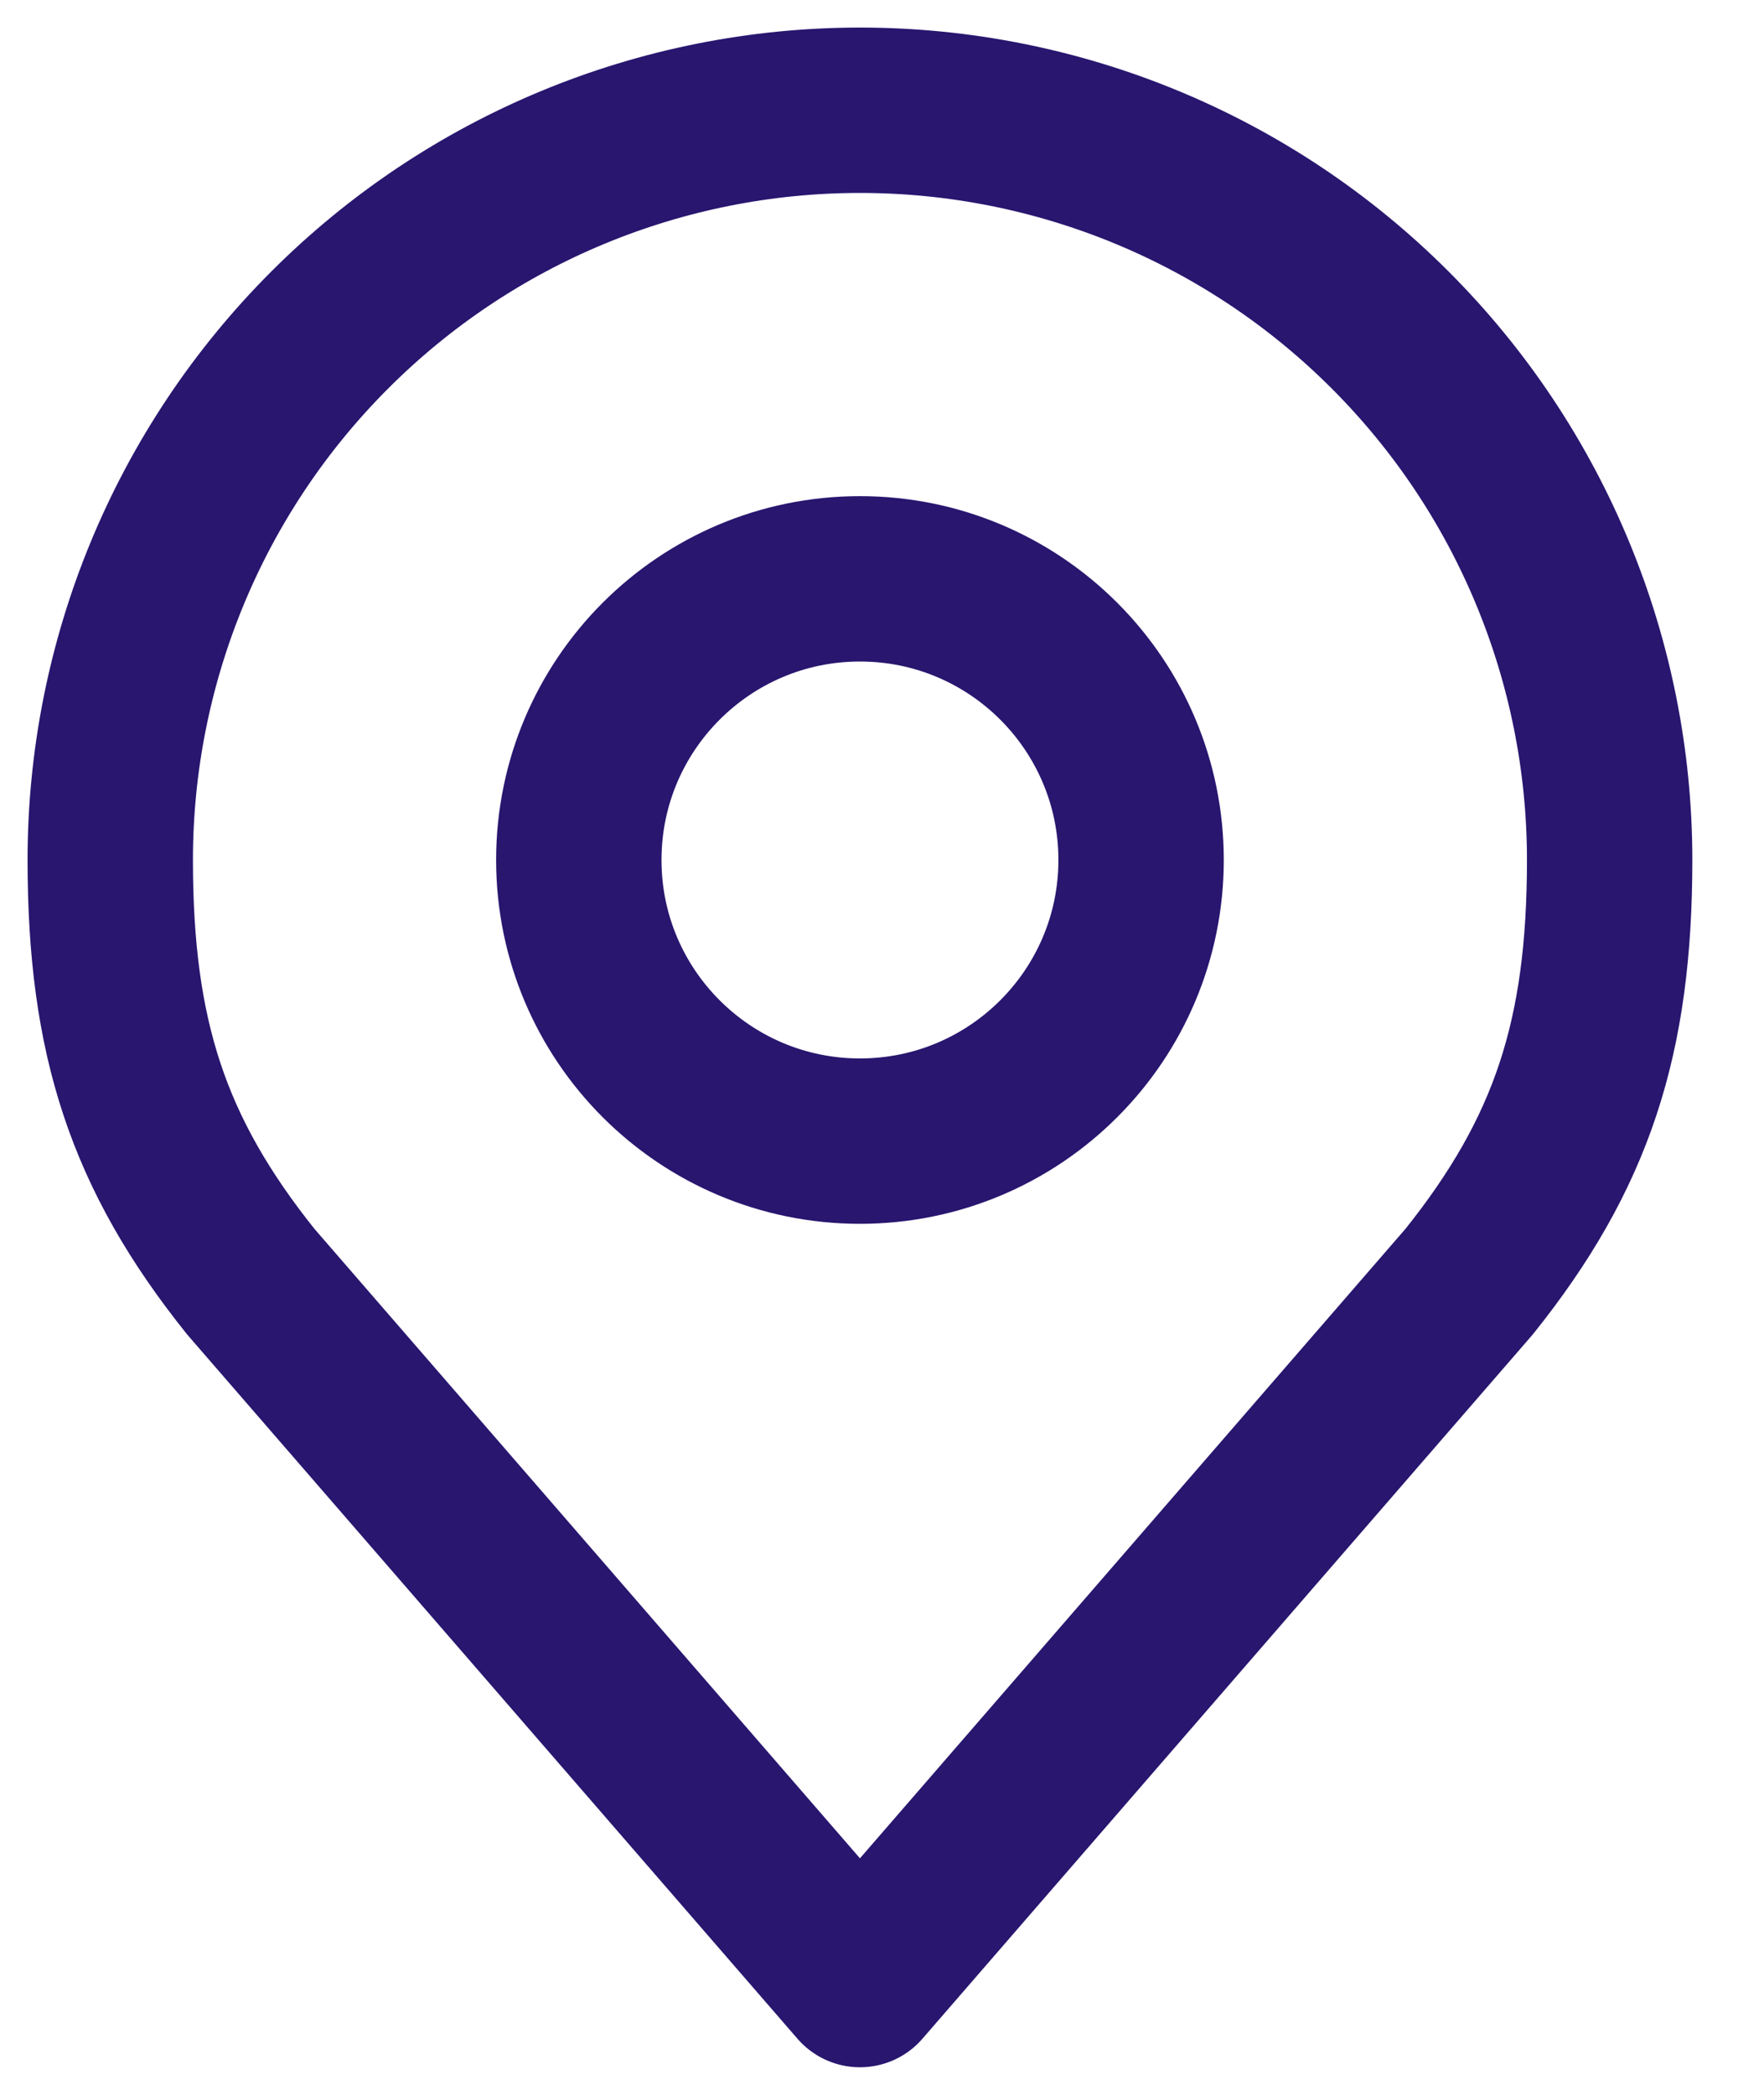
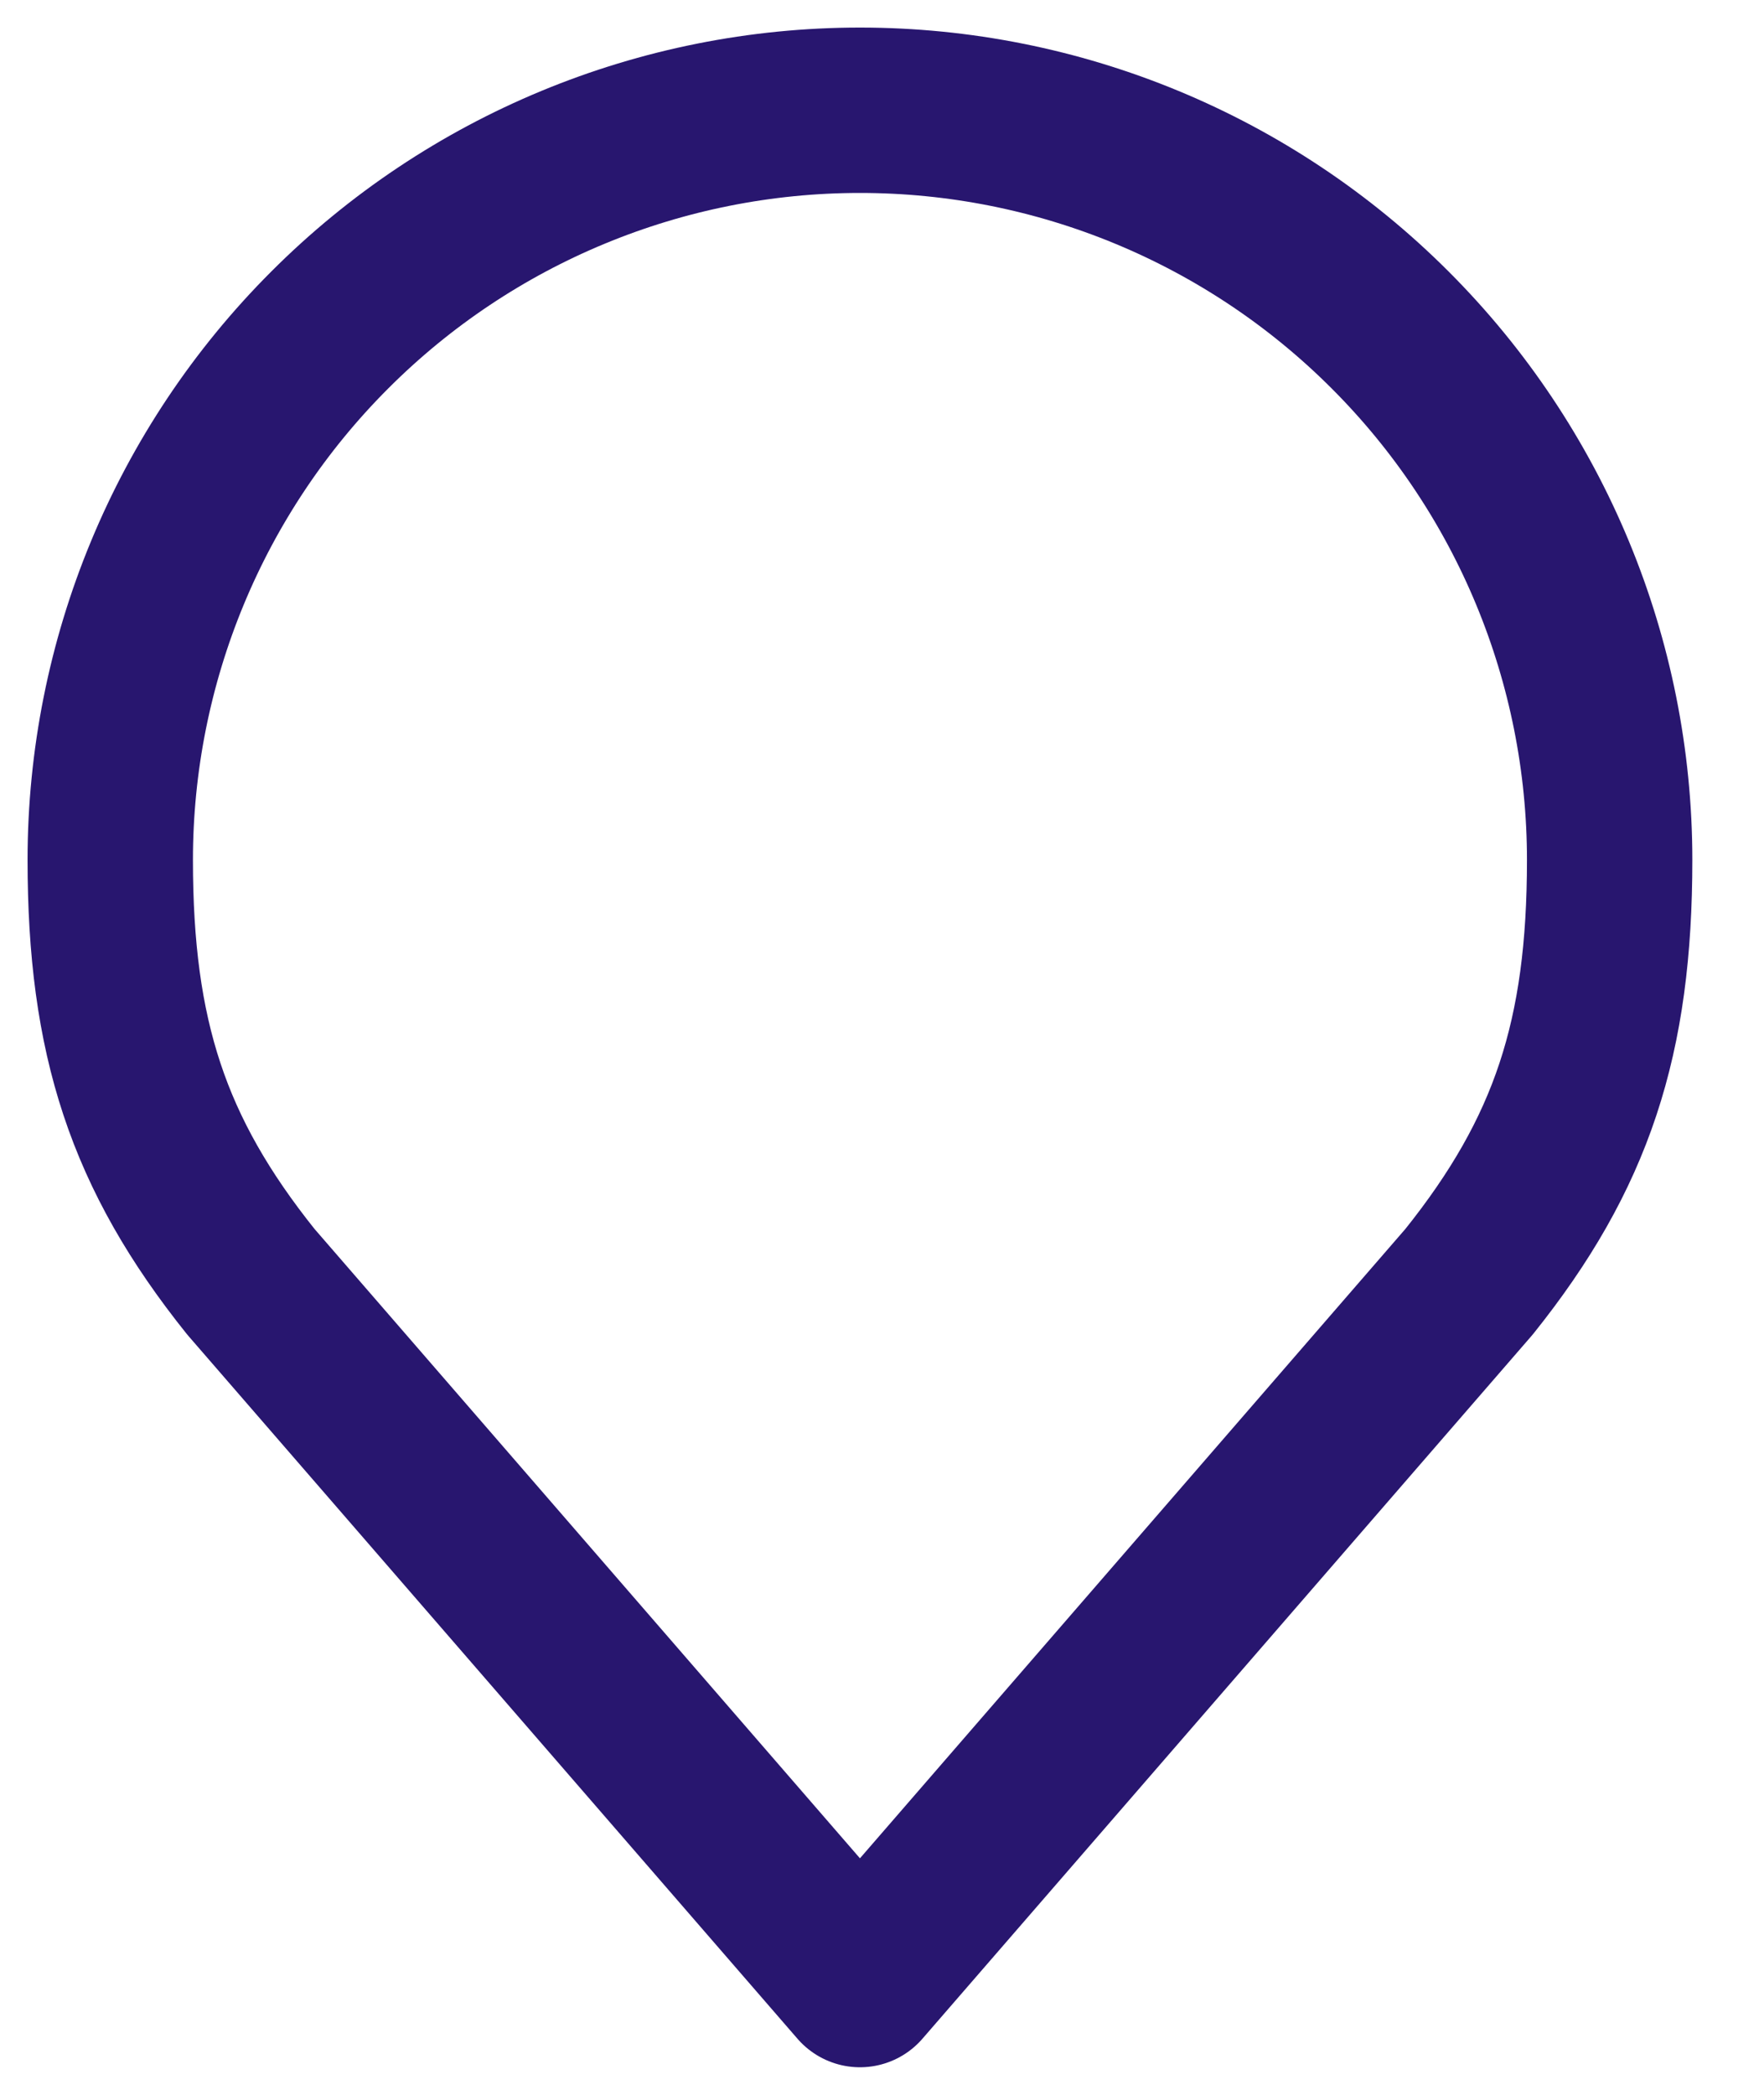
<svg xmlns="http://www.w3.org/2000/svg" width="16" height="19" viewBox="0 0 16 19" fill="none">
-   <path d="M7.8 10.35C9.208 10.35 10.35 9.208 10.35 7.8C10.35 6.392 9.208 5.25 7.8 5.25C6.392 5.25 5.25 6.392 5.25 7.8C5.25 9.208 6.392 10.35 7.8 10.35Z" stroke="#28166F" stroke-width="1.5" stroke-linecap="round" stroke-linejoin="round" />
  <path d="M7.8 1C5.997 1 4.267 1.716 2.992 2.992C1.716 4.267 1 5.997 1 7.8C1 9.408 1.342 10.46 2.275 11.625L7.8 18L13.325 11.625C14.258 10.46 14.6 9.408 14.6 7.8C14.6 5.997 13.884 4.267 12.608 2.992C11.333 1.716 9.603 1 7.8 1V1Z" stroke="#28166F" stroke-width="1.5" stroke-linecap="round" stroke-linejoin="round" />
</svg>